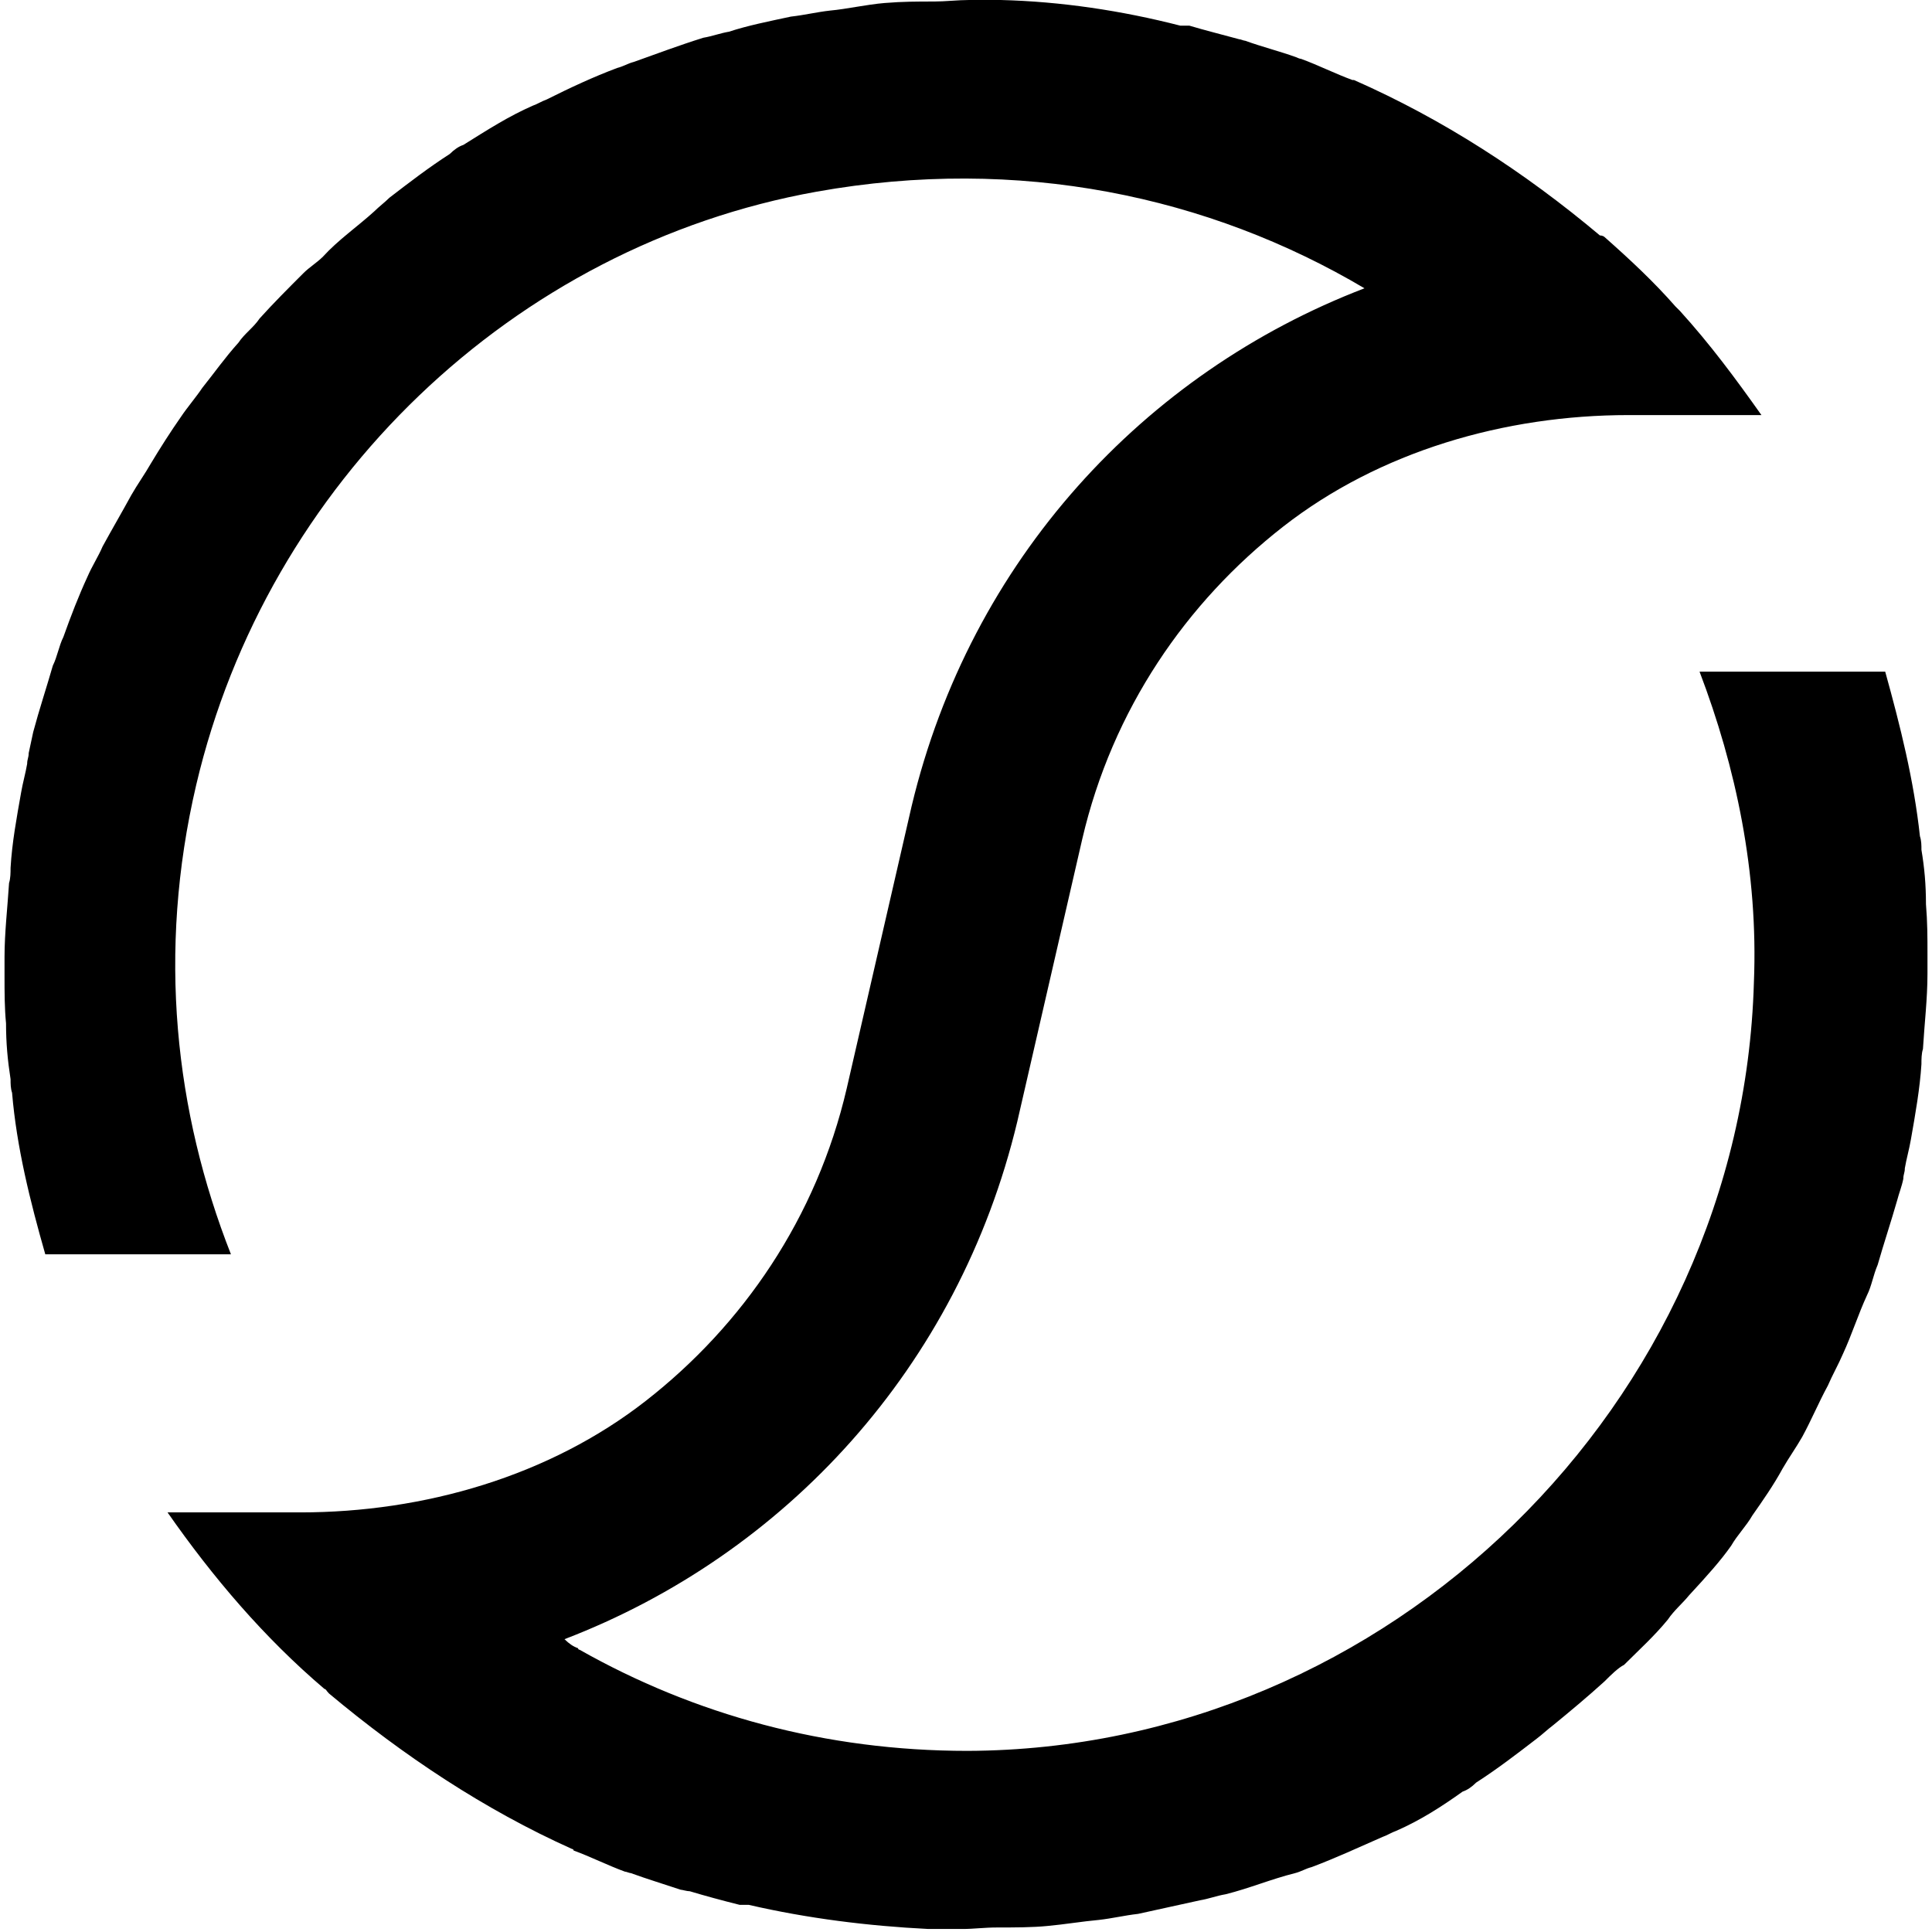
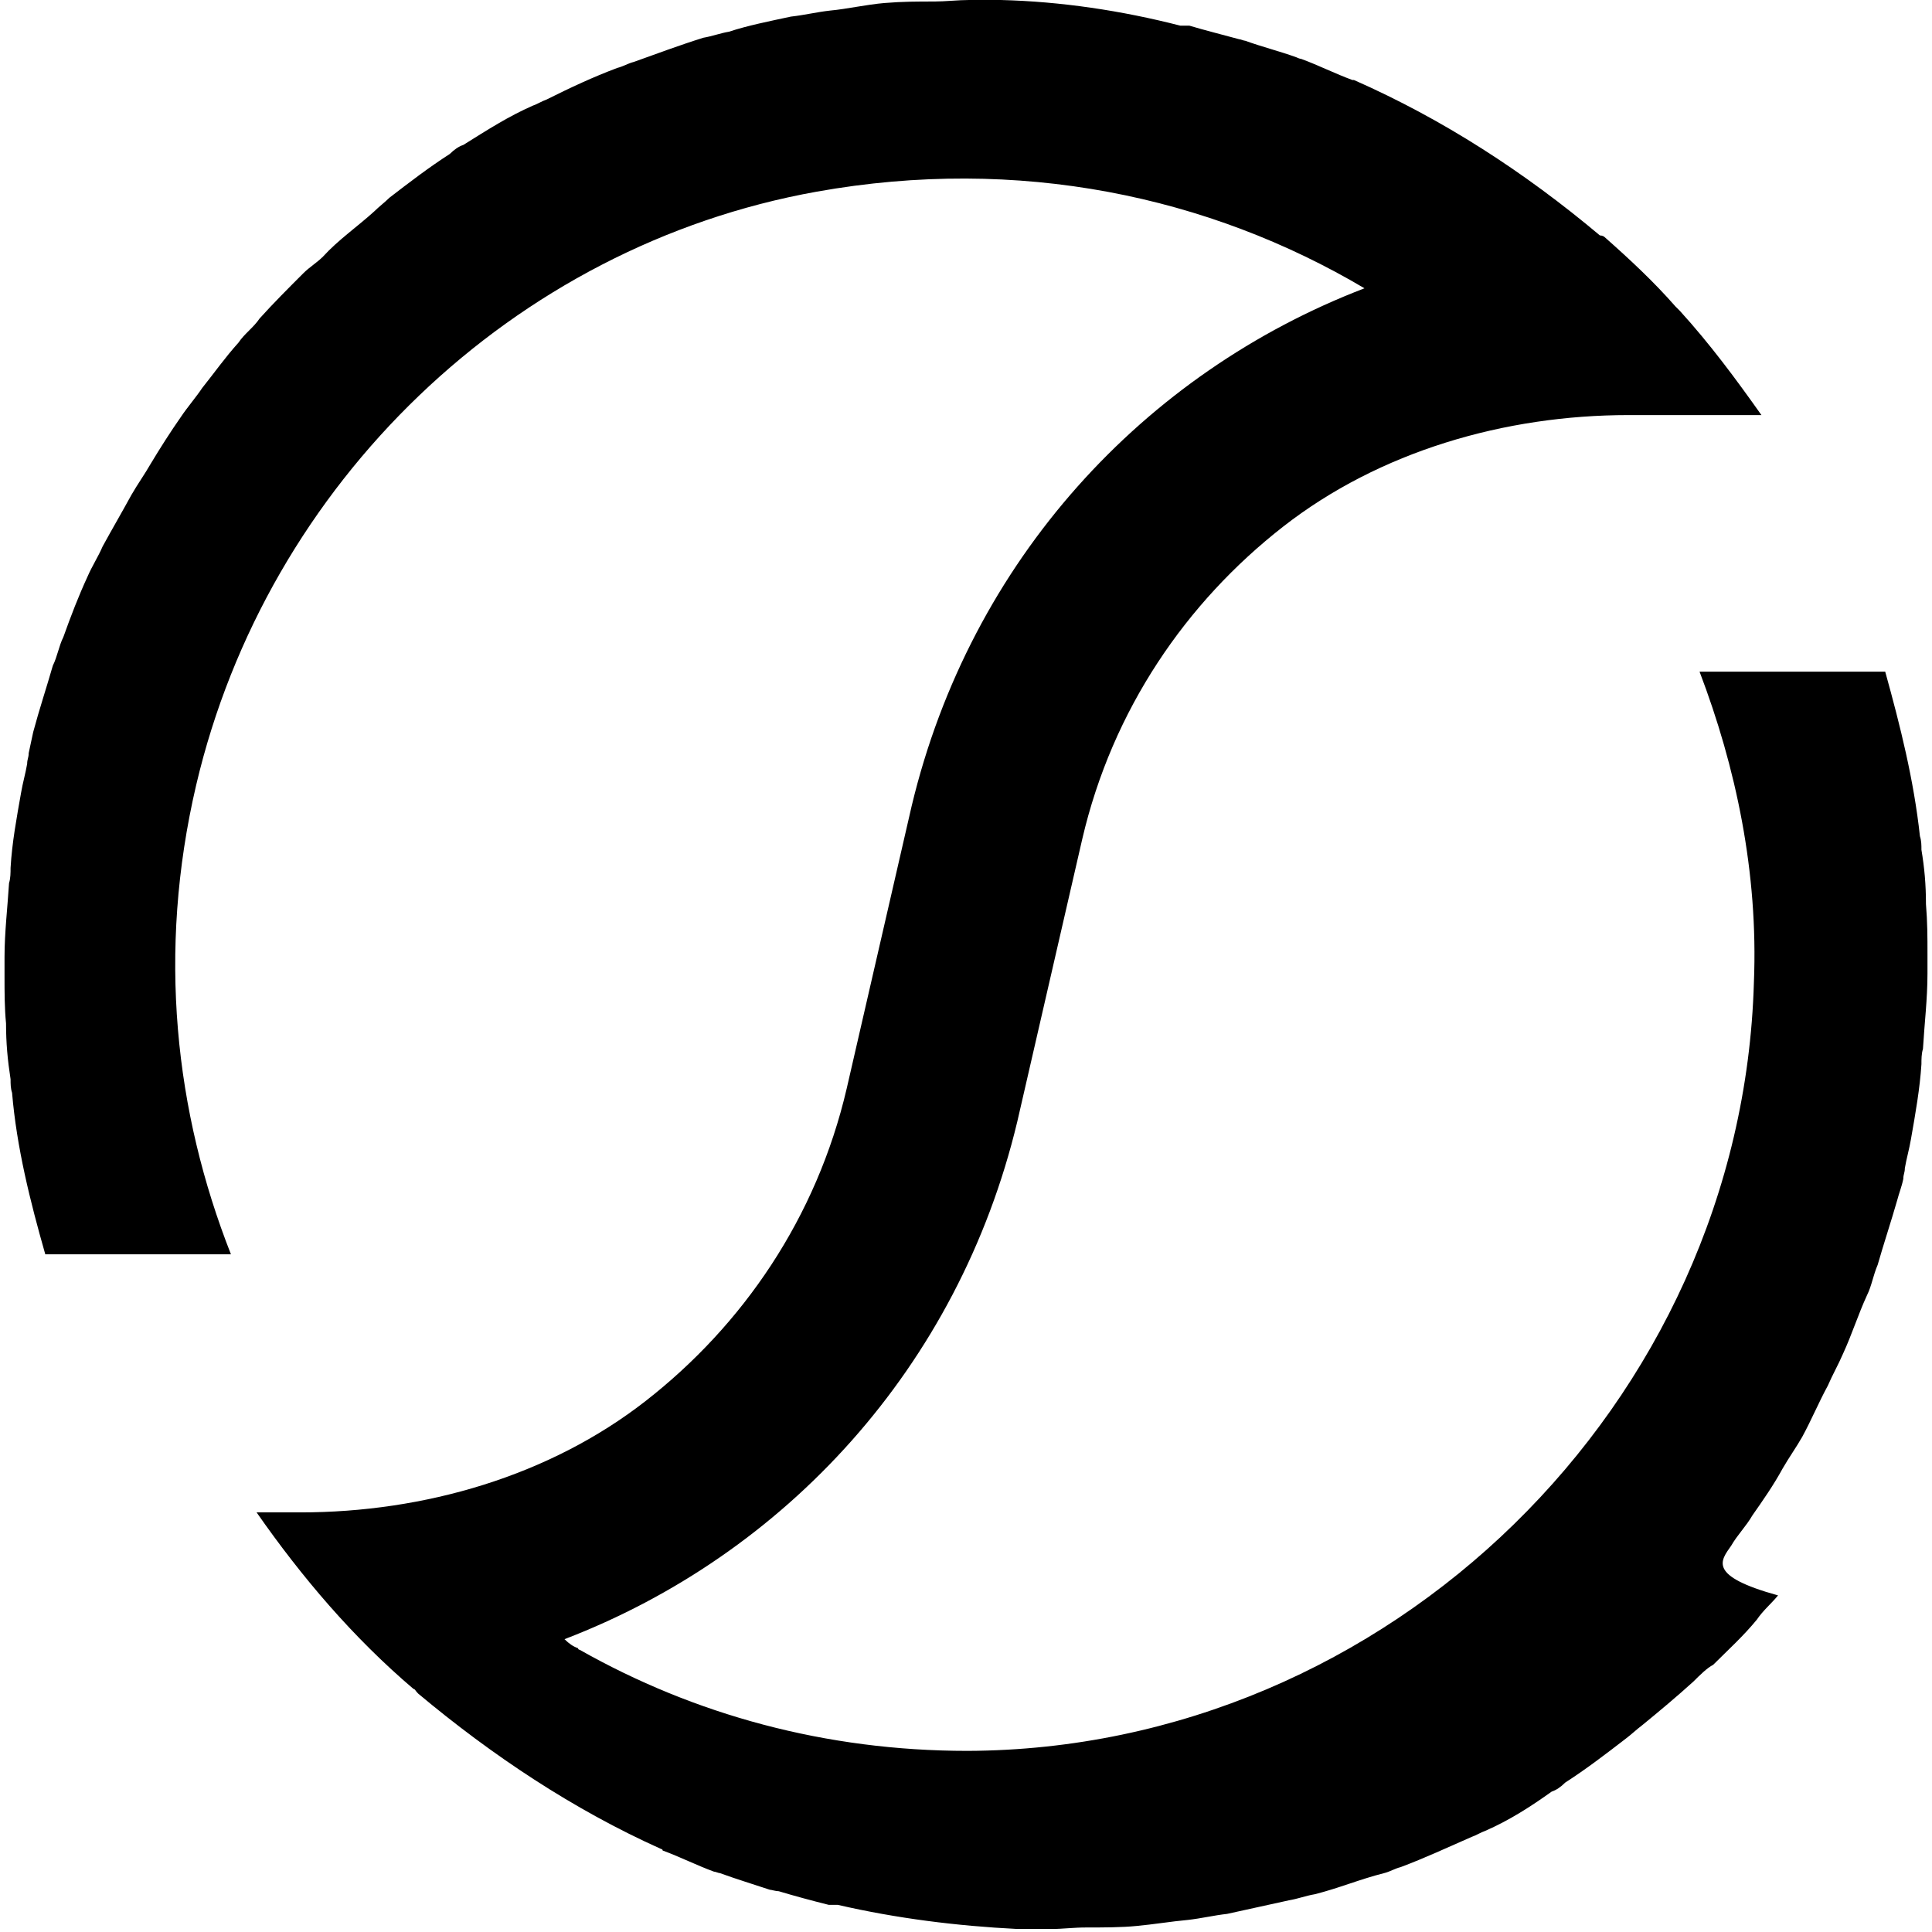
<svg xmlns="http://www.w3.org/2000/svg" version="1.1" id="Layer_1" x="0px" y="0px" viewBox="0 0 128 128" style="enable-background:new 0 0 128 128;" xml:space="preserve" class="os-icon-container">
-   <path class="os-icon-path" d="M114.7,102.4c0.4-0.7,1-1.3,1.4-2c0.7-1,1.4-2,2-3.1c0.4-0.7,0.9-1.4,1.3-2.1c0.6-1.1,1.1-2.3,1.7-3.4  c0.3-0.7,0.7-1.4,1-2.1c0.6-1.3,1-2.6,1.6-3.9c0.3-0.6,0.4-1.3,0.7-2c0.4-1.4,0.9-2.9,1.3-4.3c0.1-0.4,0.3-0.9,0.4-1.4  c0-0.3,0.1-0.4,0.1-0.7c0.1-0.6,0.3-1.3,0.4-1.9c0.3-1.7,0.6-3.4,0.7-5c0-0.3,0-0.7,0.1-1c0.1-1.7,0.3-3.3,0.3-5c0-0.3,0-1.1,0-1.3  c0-1.1,0-2.1-0.1-3.3c0-1.3-0.1-2.4-0.3-3.6c0-0.3,0-0.6-0.1-0.9c-0.4-3.7-1.3-7.3-2.3-10.9h-12.3c2.4,6.3,3.9,13.3,3.6,20.6  C115.4,93,92,115.9,64.1,116c-9.4,0-18.1-2.4-25.7-6.7c0,0-0.1,0-0.1-0.1c-0.3-0.1-0.6-0.3-0.9-0.6c14.6-5.6,26.1-18,30-34.3  l4.3-18.7c2-8.6,6.9-15.7,13.3-20.7s14.7-7.4,22.9-7.4h5.9h2.9l0,0c-1.7-2.4-3.4-4.7-5.4-6.9l0,0c-0.1-0.1-0.1-0.1-0.3-0.3  c-1.4-1.6-3-3.1-4.7-4.6c0,0-0.1-0.1-0.3-0.1l0,0C101,11.4,95.6,7.9,89.7,5.3h-0.1c-1.1-0.4-2.3-1-3.4-1.4c-0.1,0-0.3-0.1-0.3-0.1  c-1.1-0.4-2.3-0.7-3.4-1.1c-0.1,0-0.3-0.1-0.4-0.1c-1.1-0.3-2.3-0.6-3.3-0.9c-0.1,0-0.1,0-0.3,0c-0.1,0-0.1,0-0.3,0  C74.3,0.7,70.3,0.1,66.3,0c-0.4,0-0.9,0-1.1,0s-0.7,0-1,0c-0.7,0-1.6,0.1-2.3,0.1c-1.1,0-2.1,0-3.3,0.1S56.1,0.6,55,0.7  c-0.9,0.1-1.7,0.3-2.6,0.4c-1.4,0.3-2.9,0.6-4.1,1c-0.6,0.1-1.1,0.3-1.7,0.4C45,3,43.4,3.6,42,4.1c-0.4,0.1-0.7,0.3-1.1,0.4  c-1.6,0.6-3.1,1.3-4.7,2.1c-0.3,0.1-0.6,0.3-0.9,0.4c-1.6,0.7-3,1.6-4.6,2.6c-0.3,0.1-0.6,0.3-0.9,0.6c-1.4,0.9-2.7,1.9-4,2.9  c-0.3,0.3-0.7,0.6-1,0.9c-1.1,1-2.4,1.9-3.4,3c-0.4,0.4-0.9,0.7-1.3,1.1c-1,1-2,2-2.9,3c-0.4,0.6-1,1-1.4,1.6c-0.9,1-1.6,2-2.4,3  c-0.4,0.6-1,1.3-1.4,1.9c-0.7,1-1.4,2.1-2,3.1c-0.4,0.7-0.9,1.4-1.3,2.1c-0.6,1.1-1.3,2.3-1.9,3.4c-0.3,0.7-0.7,1.3-1,2  c-0.6,1.3-1.1,2.6-1.6,4c-0.3,0.6-0.4,1.3-0.7,1.9c-0.4,1.4-0.9,2.9-1.3,4.4C2.1,49,2,49.4,1.9,49.9c0,0.3-0.1,0.4-0.1,0.7  c-0.1,0.6-0.3,1.3-0.4,1.9c-0.3,1.7-0.6,3.3-0.7,5c0,0.3,0,0.7-0.1,1c-0.1,1.6-0.3,3.3-0.3,4.9c0,0.3,0,1.1,0,1.3c0,1,0,2.1,0.1,3.1  c0,1.3,0.1,2.4,0.3,3.7c0,0.3,0,0.6,0.1,0.9C1.1,76,2,79.6,3,83.1h12.3c-3.7-9.4-4.9-20-2.3-31.1c4.7-20,21-35.7,41.1-39.3  c13.4-2.4,26,0.3,36.3,6.4c-14.6,5.6-26.1,18-30,34.3l-4.3,18.7c-2,8.6-6.9,15.7-13.3,20.7s-14.7,7.4-22.9,7.4h-5.9h-2.9l0,0  c3,4.3,6.4,8.3,10.4,11.7c0.1,0,0.1,0.1,0.3,0.3l0,0c4.9,4.1,10.3,7.7,16.1,10.3c0,0,0.1,0,0.1,0.1c1.1,0.4,2.3,1,3.4,1.4  c0.1,0,0.3,0.1,0.4,0.1c1.1,0.4,2.1,0.7,3.3,1.1c0.1,0,0.4,0.1,0.6,0.1c1,0.3,2.1,0.6,3.3,0.9c0.1,0,0.1,0,0.3,0c0.1,0,0.1,0,0.3,0  c3.9,0.9,7.9,1.4,11.9,1.6c0.4,0,0.9,0,1.3,0c0.3,0,0.7,0,1,0c0.7,0,1.4-0.1,2.3-0.1c1.1,0,2.3,0,3.3-0.1c1.1-0.1,2.3-0.3,3.4-0.4  c0.9-0.1,1.7-0.3,2.6-0.4c1.4-0.3,2.7-0.6,4.1-0.9c0.6-0.1,1.1-0.3,1.7-0.4c1.6-0.4,3-1,4.6-1.4c0.4-0.1,0.7-0.3,1.1-0.4  c1.6-0.6,3.1-1.3,4.7-2c0.3-0.1,0.6-0.3,0.9-0.4c1.6-0.7,3-1.6,4.4-2.6c0.3-0.1,0.6-0.3,0.9-0.6c1.4-0.9,2.7-1.9,4-2.9  c0.4-0.3,0.7-0.6,1.1-0.9c1.1-0.9,2.3-1.9,3.4-2.9c0.4-0.4,0.9-0.9,1.3-1.1c1-1,2-1.9,2.9-3c0.4-0.6,1-1.1,1.4-1.6  C113.1,104.4,114,103.4,114.7,102.4z" fill="currentColor" />
+   <path class="os-icon-path" d="M114.7,102.4c0.4-0.7,1-1.3,1.4-2c0.7-1,1.4-2,2-3.1c0.4-0.7,0.9-1.4,1.3-2.1c0.6-1.1,1.1-2.3,1.7-3.4  c0.3-0.7,0.7-1.4,1-2.1c0.6-1.3,1-2.6,1.6-3.9c0.3-0.6,0.4-1.3,0.7-2c0.4-1.4,0.9-2.9,1.3-4.3c0.1-0.4,0.3-0.9,0.4-1.4  c0-0.3,0.1-0.4,0.1-0.7c0.1-0.6,0.3-1.3,0.4-1.9c0.3-1.7,0.6-3.4,0.7-5c0-0.3,0-0.7,0.1-1c0.1-1.7,0.3-3.3,0.3-5c0-0.3,0-1.1,0-1.3  c0-1.1,0-2.1-0.1-3.3c0-1.3-0.1-2.4-0.3-3.6c0-0.3,0-0.6-0.1-0.9c-0.4-3.7-1.3-7.3-2.3-10.9h-12.3c2.4,6.3,3.9,13.3,3.6,20.6  C115.4,93,92,115.9,64.1,116c-9.4,0-18.1-2.4-25.7-6.7c0,0-0.1,0-0.1-0.1c-0.3-0.1-0.6-0.3-0.9-0.6c14.6-5.6,26.1-18,30-34.3  l4.3-18.7c2-8.6,6.9-15.7,13.3-20.7s14.7-7.4,22.9-7.4h5.9h2.9l0,0c-1.7-2.4-3.4-4.7-5.4-6.9l0,0c-0.1-0.1-0.1-0.1-0.3-0.3  c-1.4-1.6-3-3.1-4.7-4.6c0,0-0.1-0.1-0.3-0.1l0,0C101,11.4,95.6,7.9,89.7,5.3h-0.1c-1.1-0.4-2.3-1-3.4-1.4c-0.1,0-0.3-0.1-0.3-0.1  c-1.1-0.4-2.3-0.7-3.4-1.1c-0.1,0-0.3-0.1-0.4-0.1c-1.1-0.3-2.3-0.6-3.3-0.9c-0.1,0-0.1,0-0.3,0c-0.1,0-0.1,0-0.3,0  C74.3,0.7,70.3,0.1,66.3,0c-0.4,0-0.9,0-1.1,0s-0.7,0-1,0c-0.7,0-1.6,0.1-2.3,0.1c-1.1,0-2.1,0-3.3,0.1S56.1,0.6,55,0.7  c-0.9,0.1-1.7,0.3-2.6,0.4c-1.4,0.3-2.9,0.6-4.1,1c-0.6,0.1-1.1,0.3-1.7,0.4C45,3,43.4,3.6,42,4.1c-0.4,0.1-0.7,0.3-1.1,0.4  c-1.6,0.6-3.1,1.3-4.7,2.1c-0.3,0.1-0.6,0.3-0.9,0.4c-1.6,0.7-3,1.6-4.6,2.6c-0.3,0.1-0.6,0.3-0.9,0.6c-1.4,0.9-2.7,1.9-4,2.9  c-0.3,0.3-0.7,0.6-1,0.9c-1.1,1-2.4,1.9-3.4,3c-0.4,0.4-0.9,0.7-1.3,1.1c-1,1-2,2-2.9,3c-0.4,0.6-1,1-1.4,1.6c-0.9,1-1.6,2-2.4,3  c-0.4,0.6-1,1.3-1.4,1.9c-0.7,1-1.4,2.1-2,3.1c-0.4,0.7-0.9,1.4-1.3,2.1c-0.6,1.1-1.3,2.3-1.9,3.4c-0.3,0.7-0.7,1.3-1,2  c-0.6,1.3-1.1,2.6-1.6,4c-0.3,0.6-0.4,1.3-0.7,1.9c-0.4,1.4-0.9,2.9-1.3,4.4C2.1,49,2,49.4,1.9,49.9c0,0.3-0.1,0.4-0.1,0.7  c-0.1,0.6-0.3,1.3-0.4,1.9c-0.3,1.7-0.6,3.3-0.7,5c0,0.3,0,0.7-0.1,1c-0.1,1.6-0.3,3.3-0.3,4.9c0,0.3,0,1.1,0,1.3c0,1,0,2.1,0.1,3.1  c0,1.3,0.1,2.4,0.3,3.7c0,0.3,0,0.6,0.1,0.9C1.1,76,2,79.6,3,83.1h12.3c-3.7-9.4-4.9-20-2.3-31.1c4.7-20,21-35.7,41.1-39.3  c13.4-2.4,26,0.3,36.3,6.4c-14.6,5.6-26.1,18-30,34.3l-4.3,18.7c-2,8.6-6.9,15.7-13.3,20.7s-14.7,7.4-22.9,7.4h-2.9l0,0  c3,4.3,6.4,8.3,10.4,11.7c0.1,0,0.1,0.1,0.3,0.3l0,0c4.9,4.1,10.3,7.7,16.1,10.3c0,0,0.1,0,0.1,0.1c1.1,0.4,2.3,1,3.4,1.4  c0.1,0,0.3,0.1,0.4,0.1c1.1,0.4,2.1,0.7,3.3,1.1c0.1,0,0.4,0.1,0.6,0.1c1,0.3,2.1,0.6,3.3,0.9c0.1,0,0.1,0,0.3,0c0.1,0,0.1,0,0.3,0  c3.9,0.9,7.9,1.4,11.9,1.6c0.4,0,0.9,0,1.3,0c0.3,0,0.7,0,1,0c0.7,0,1.4-0.1,2.3-0.1c1.1,0,2.3,0,3.3-0.1c1.1-0.1,2.3-0.3,3.4-0.4  c0.9-0.1,1.7-0.3,2.6-0.4c1.4-0.3,2.7-0.6,4.1-0.9c0.6-0.1,1.1-0.3,1.7-0.4c1.6-0.4,3-1,4.6-1.4c0.4-0.1,0.7-0.3,1.1-0.4  c1.6-0.6,3.1-1.3,4.7-2c0.3-0.1,0.6-0.3,0.9-0.4c1.6-0.7,3-1.6,4.4-2.6c0.3-0.1,0.6-0.3,0.9-0.6c1.4-0.9,2.7-1.9,4-2.9  c0.4-0.3,0.7-0.6,1.1-0.9c1.1-0.9,2.3-1.9,3.4-2.9c0.4-0.4,0.9-0.9,1.3-1.1c1-1,2-1.9,2.9-3c0.4-0.6,1-1.1,1.4-1.6  C113.1,104.4,114,103.4,114.7,102.4z" fill="currentColor" />
</svg>